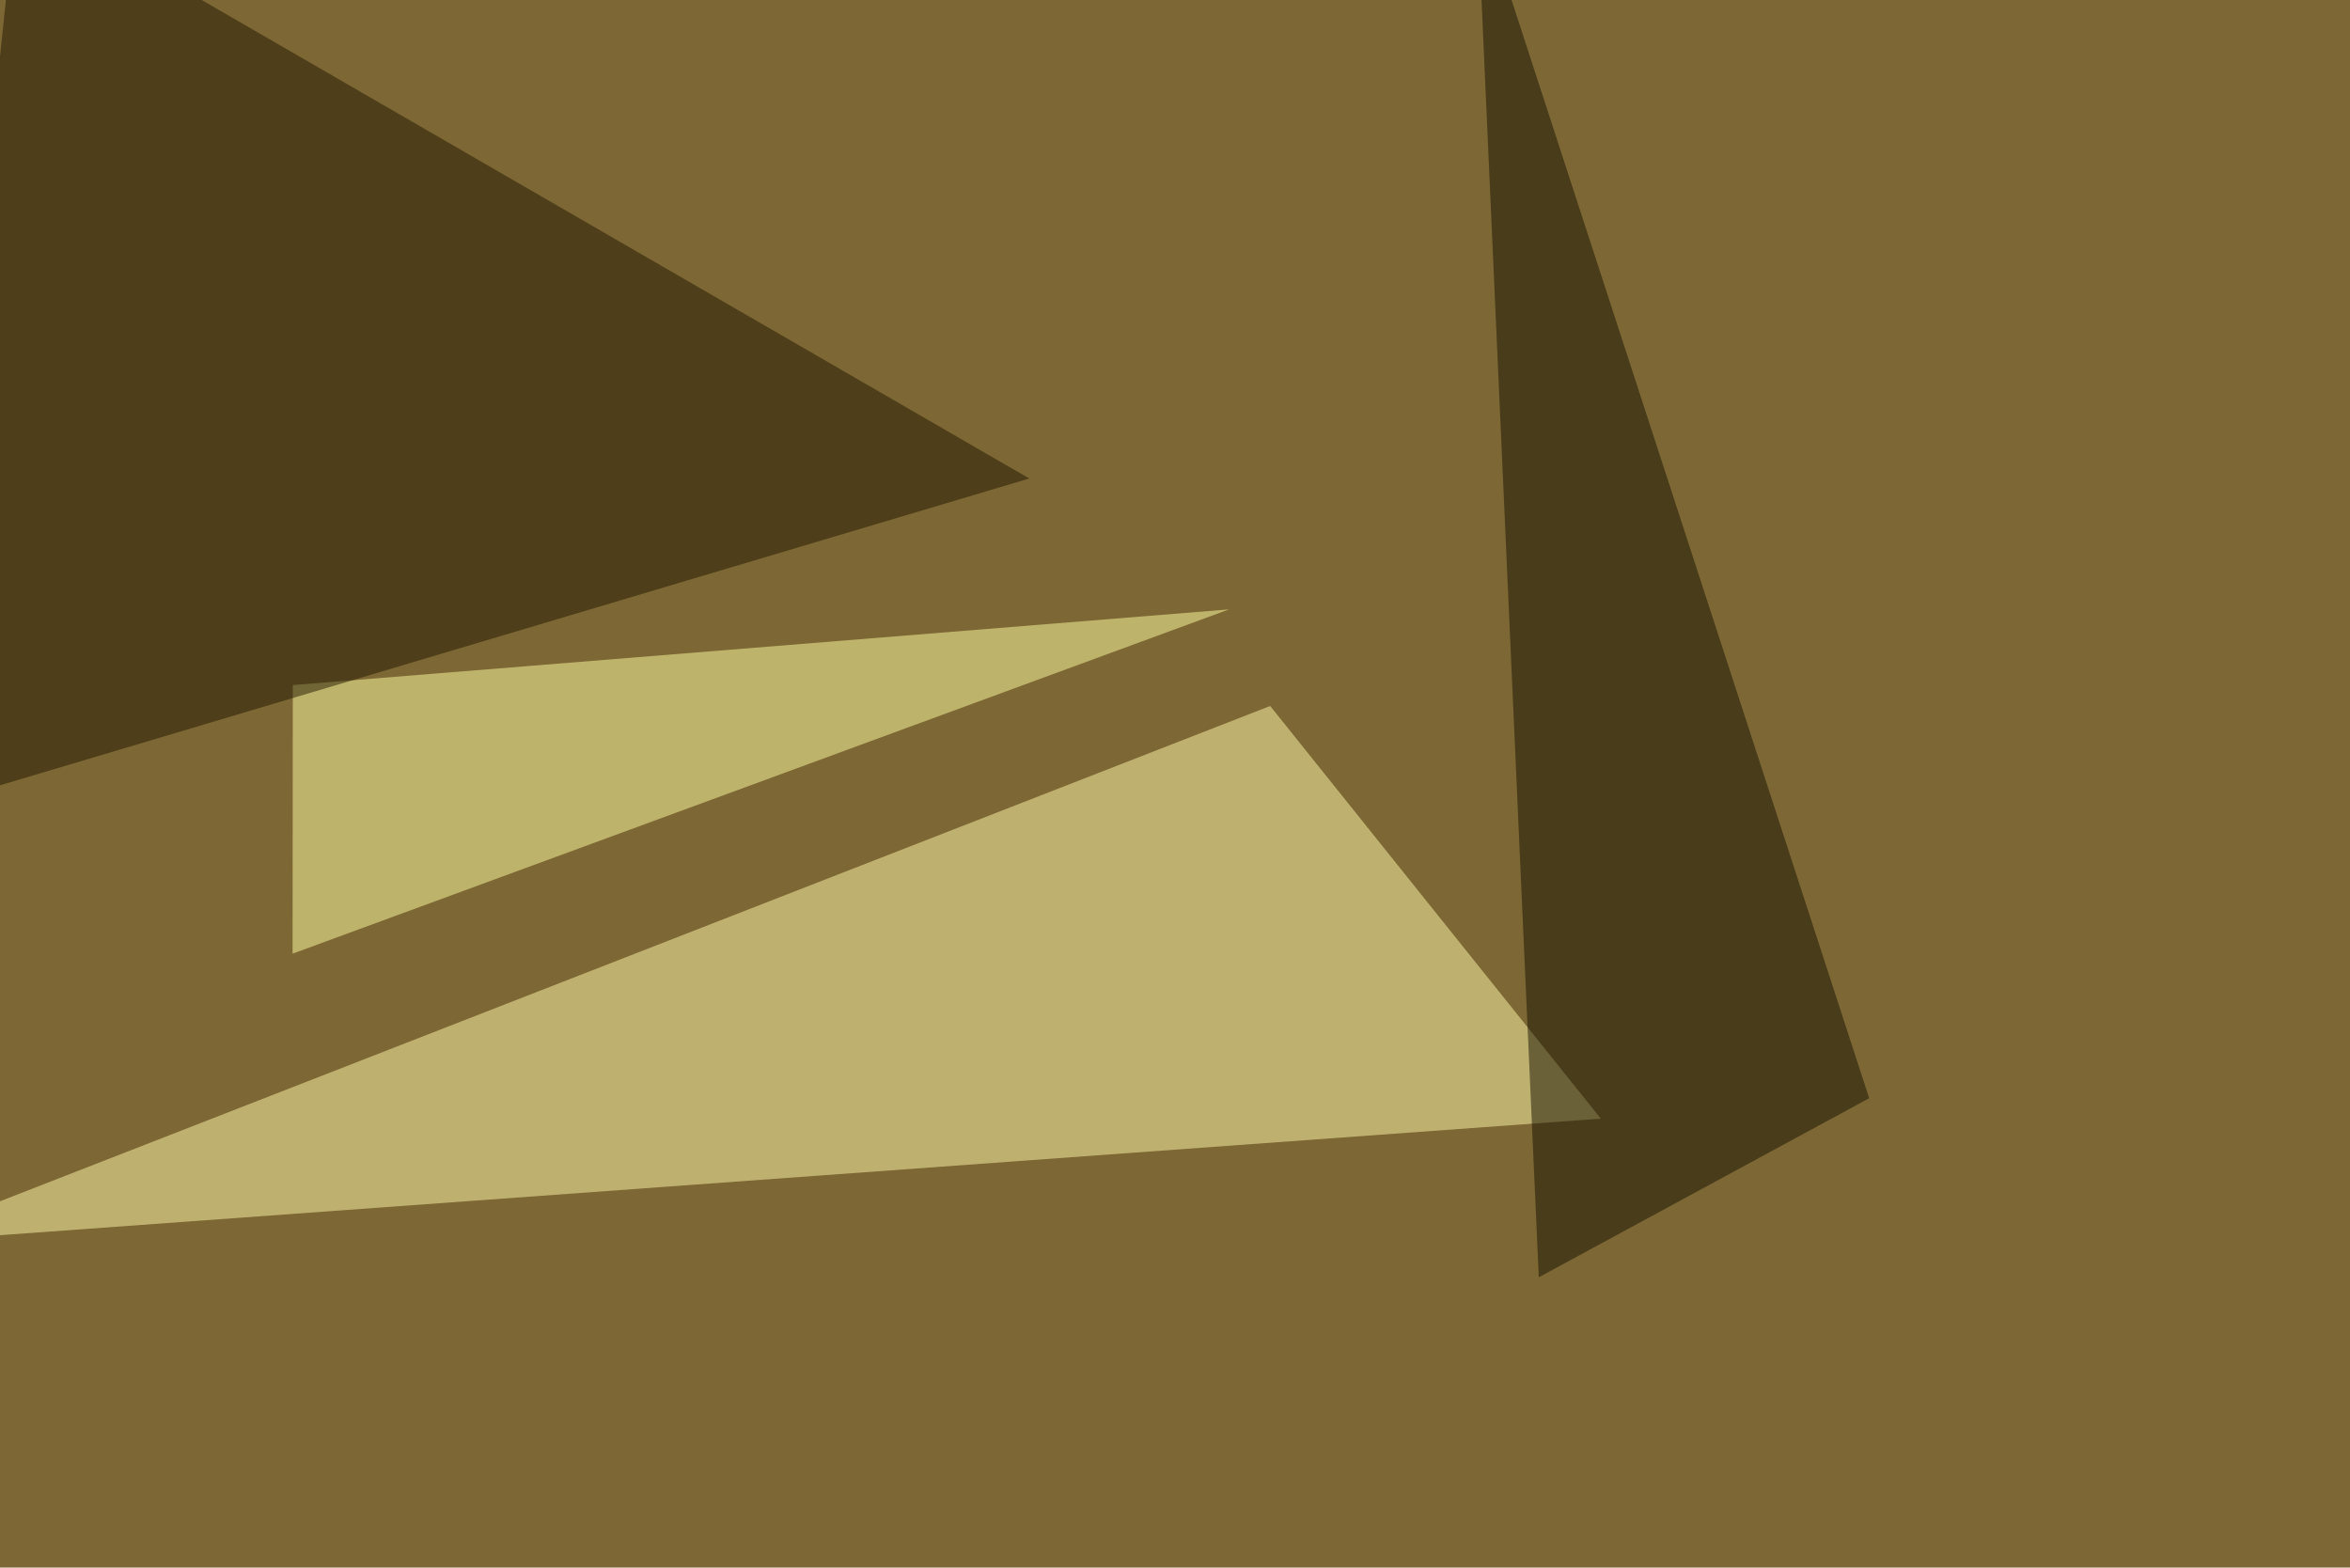
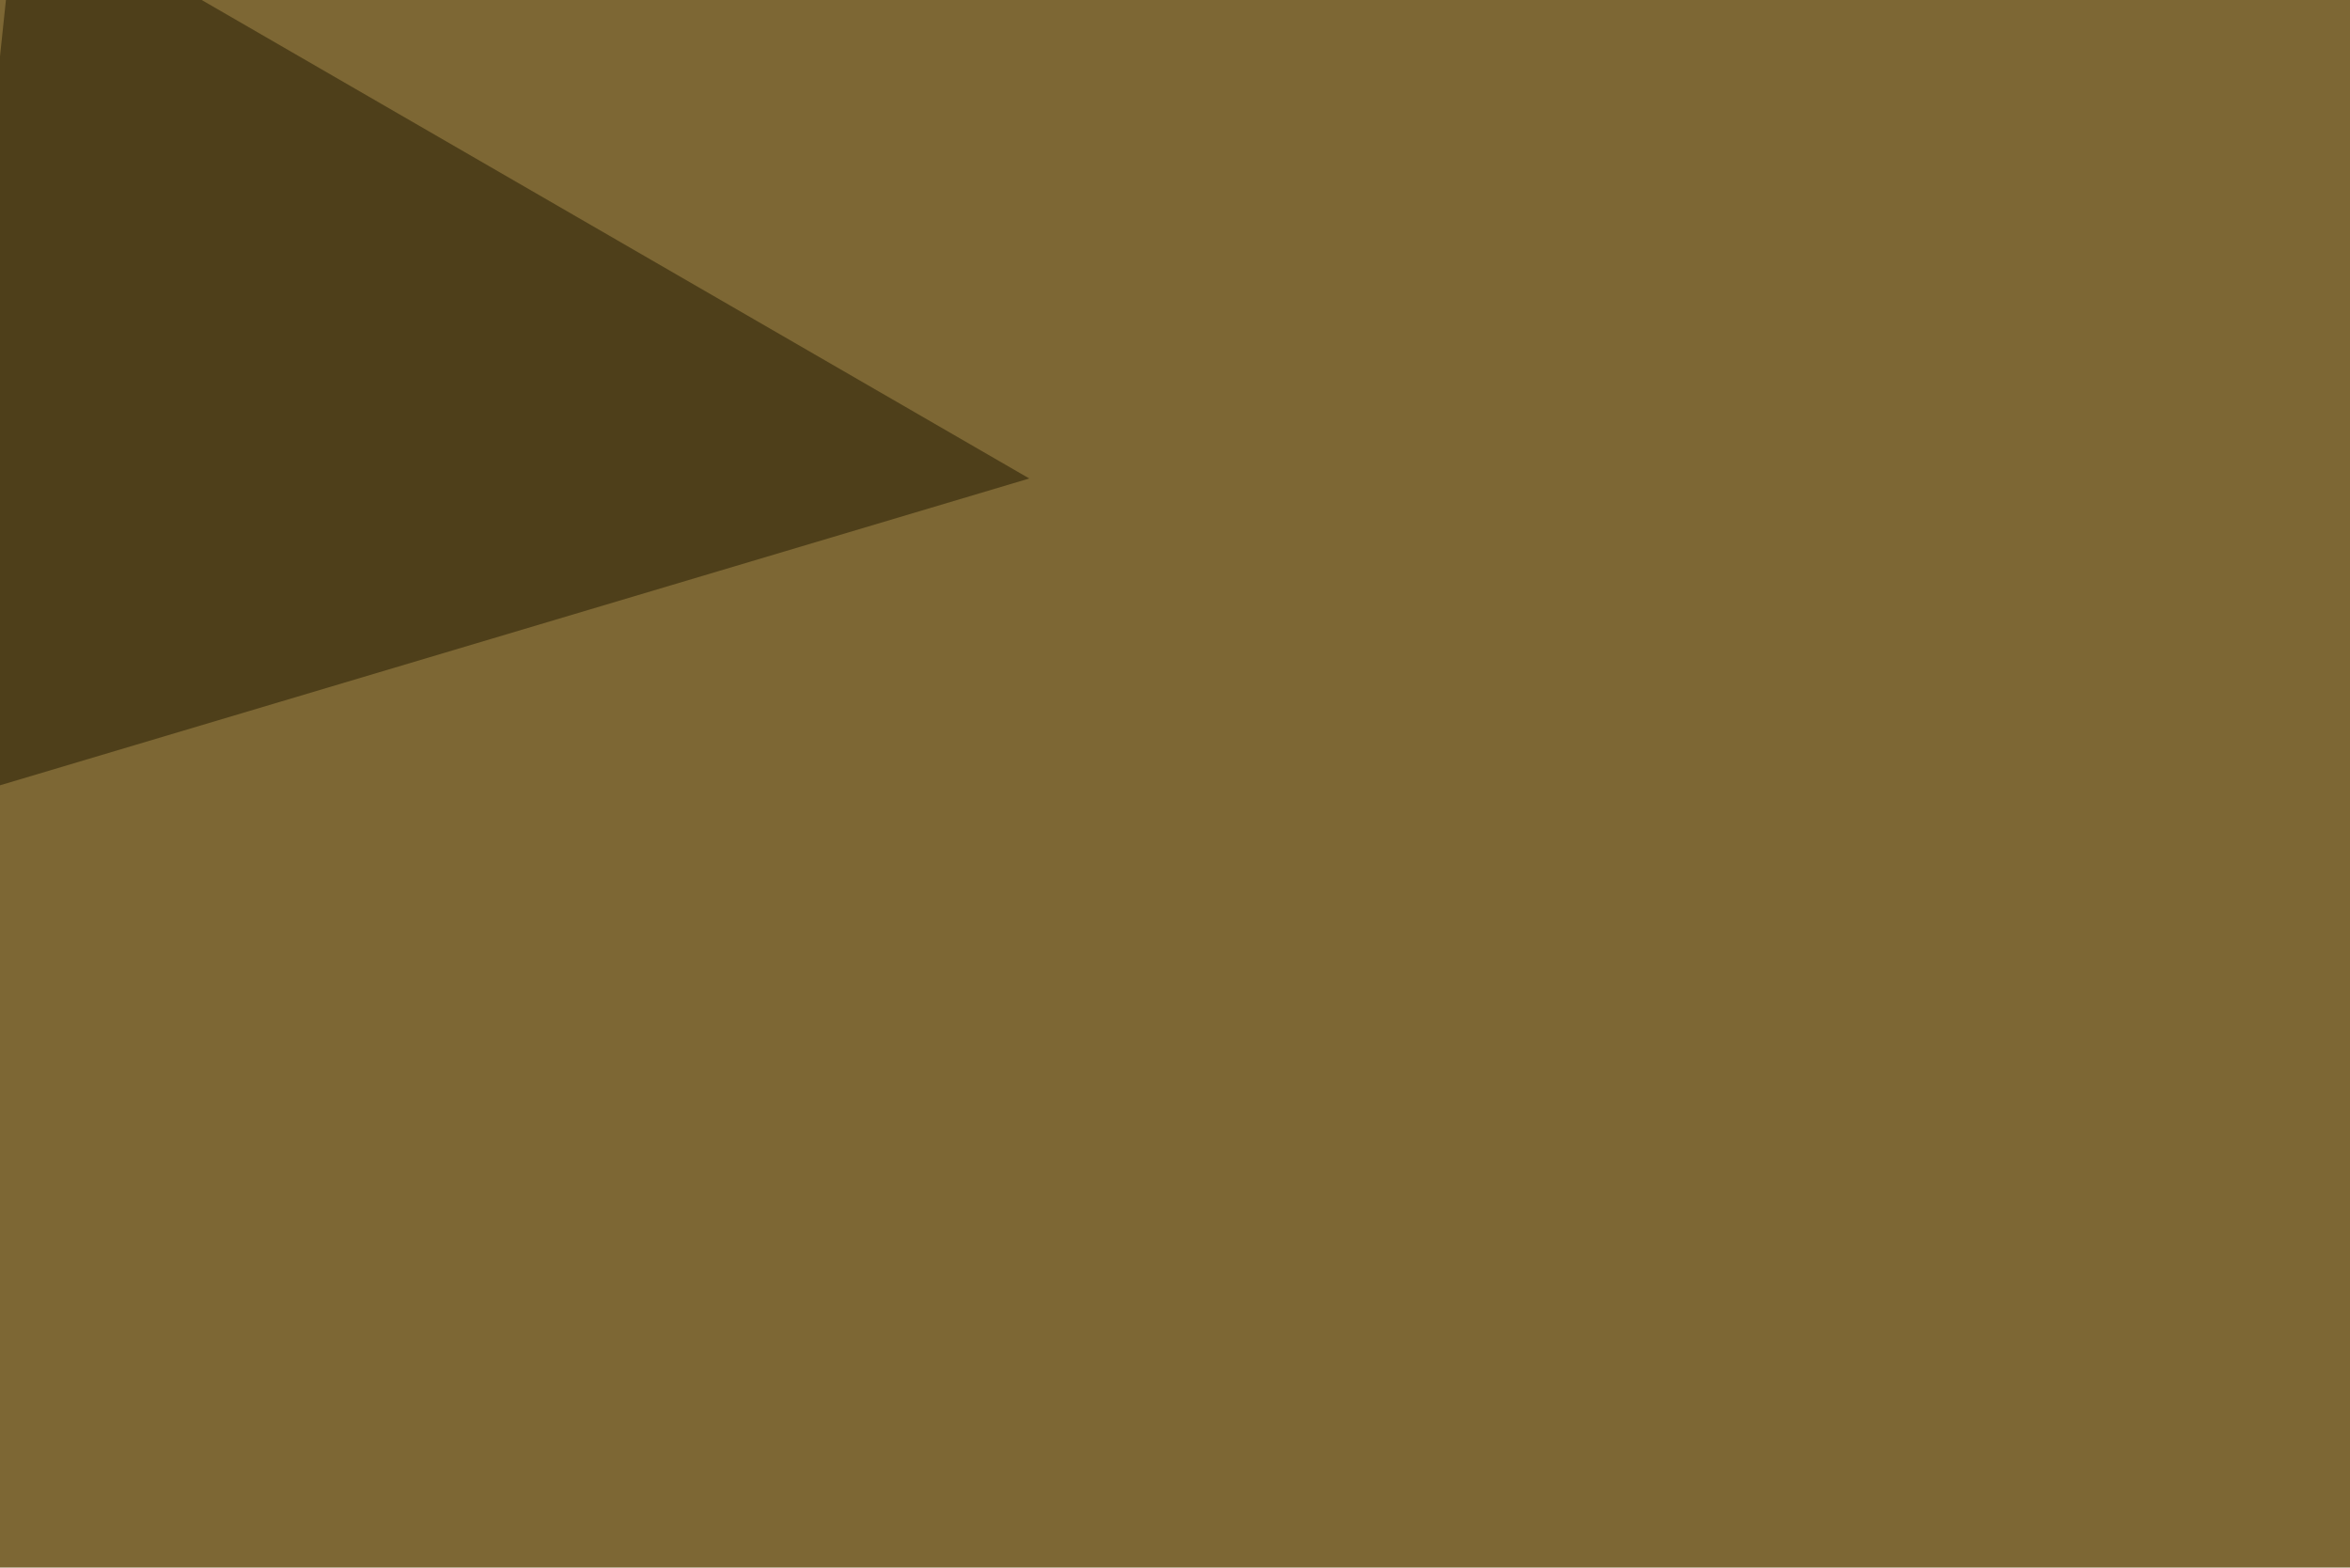
<svg xmlns="http://www.w3.org/2000/svg" width="1000" height="667">
  <filter id="a">
    <feGaussianBlur stdDeviation="55" />
  </filter>
  <rect width="100%" height="100%" fill="#7d6734" />
  <g filter="url(#a)">
    <g fill-opacity=".5">
-       <path fill="#fffdac" d="M681.2 476L540.5 300.4l-586 228.5z" />
-       <path fill="#ffffa2" d="M124.5 405.8L523 259.3l-398.4 32.2z" />
      <path fill="#211801" d="M438 203.6L7.3-45.4l-41 389.6z" />
-       <path fill="#161303" d="M795.4 467.3l-140.6 76.2-26.4-589z" />
    </g>
  </g>
</svg>